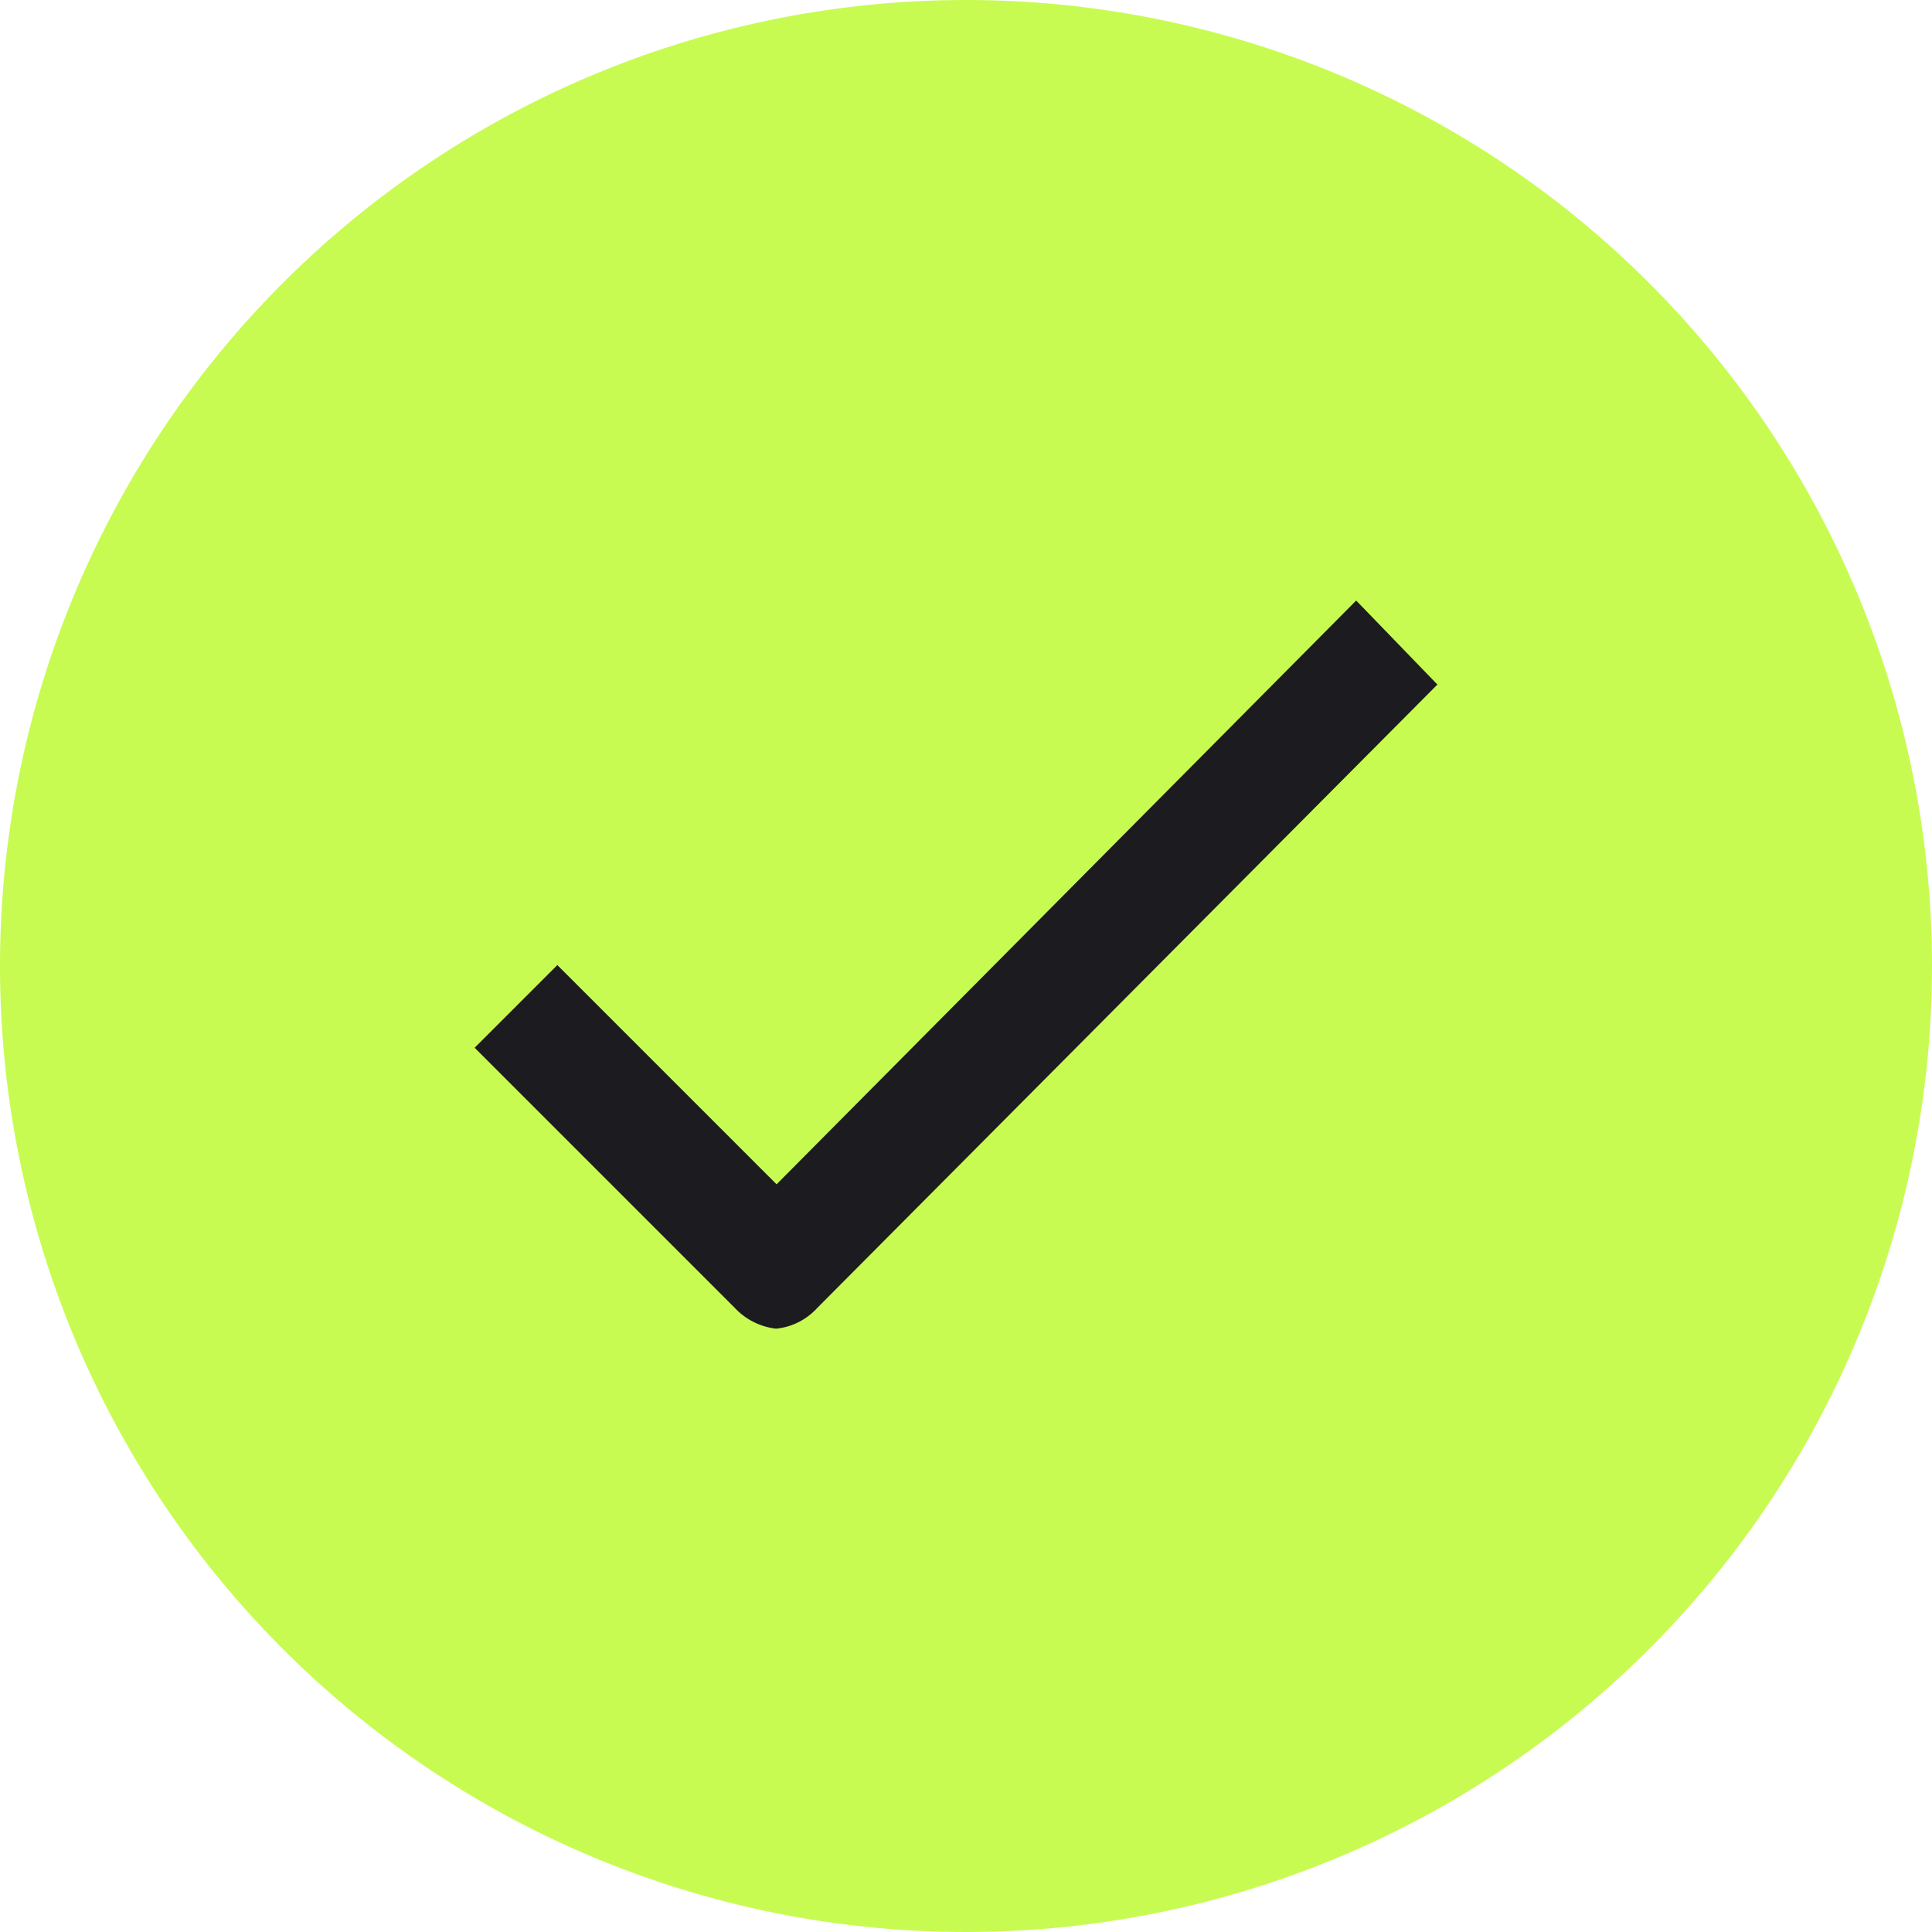
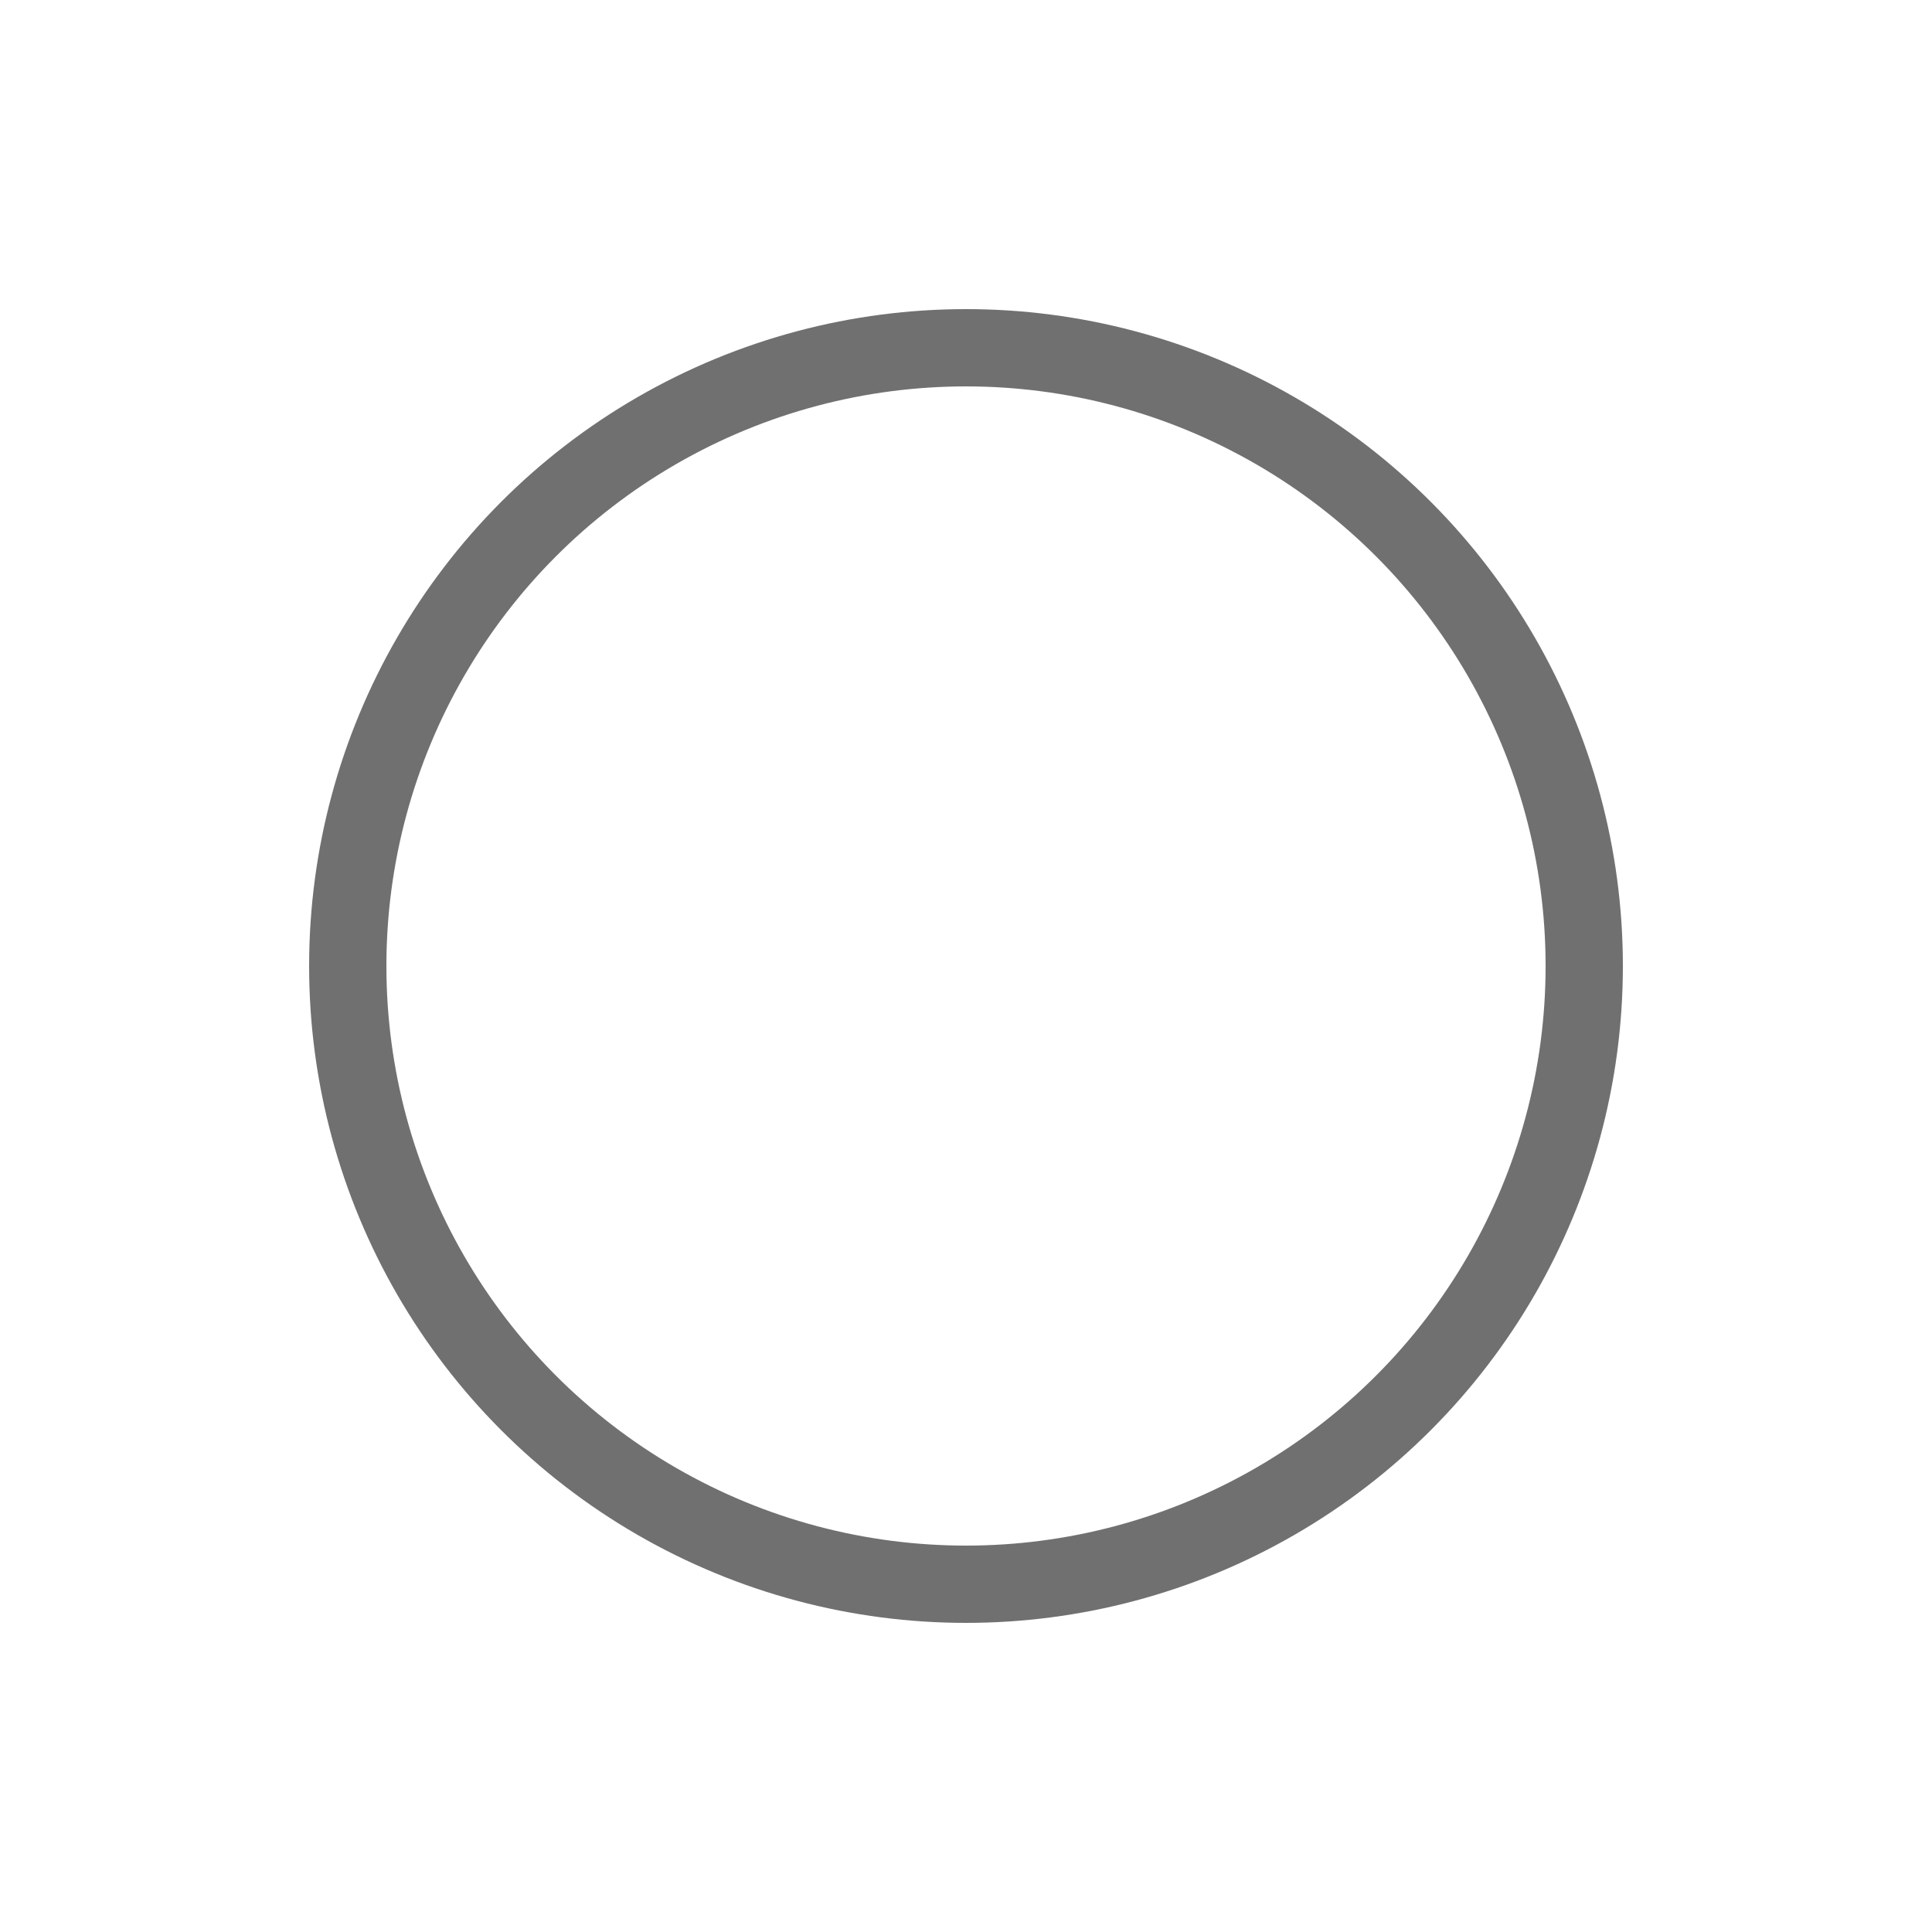
<svg xmlns="http://www.w3.org/2000/svg" width="25" height="25" viewBox="0 0 25 25">
  <g id="Group_446" data-name="Group 446" transform="translate(-413 -740)">
    <g id="Ellipse_127" data-name="Ellipse 127" transform="translate(417 744)" fill="#1c1b20" stroke="#707070" stroke-width="1">
-       <circle cx="8.5" cy="8.5" r="8.5" stroke="none" />
      <circle cx="8.5" cy="8.5" r="8" fill="none" />
    </g>
-     <path id="tick_1_" data-name="tick (1)" d="M60.5,48A12.5,12.5,0,1,0,73,60.5,12.5,12.5,0,0,0,60.5,48ZM58.571,64.929a.829.829,0,0,1-.529.264.866.866,0,0,1-.535-.27l-3.365-3.365,1.07-1.07,2.837,2.837,7.5-7.554L66.6,56.858Z" transform="translate(365 692)" fill="#c8fb51" />
  </g>
</svg>